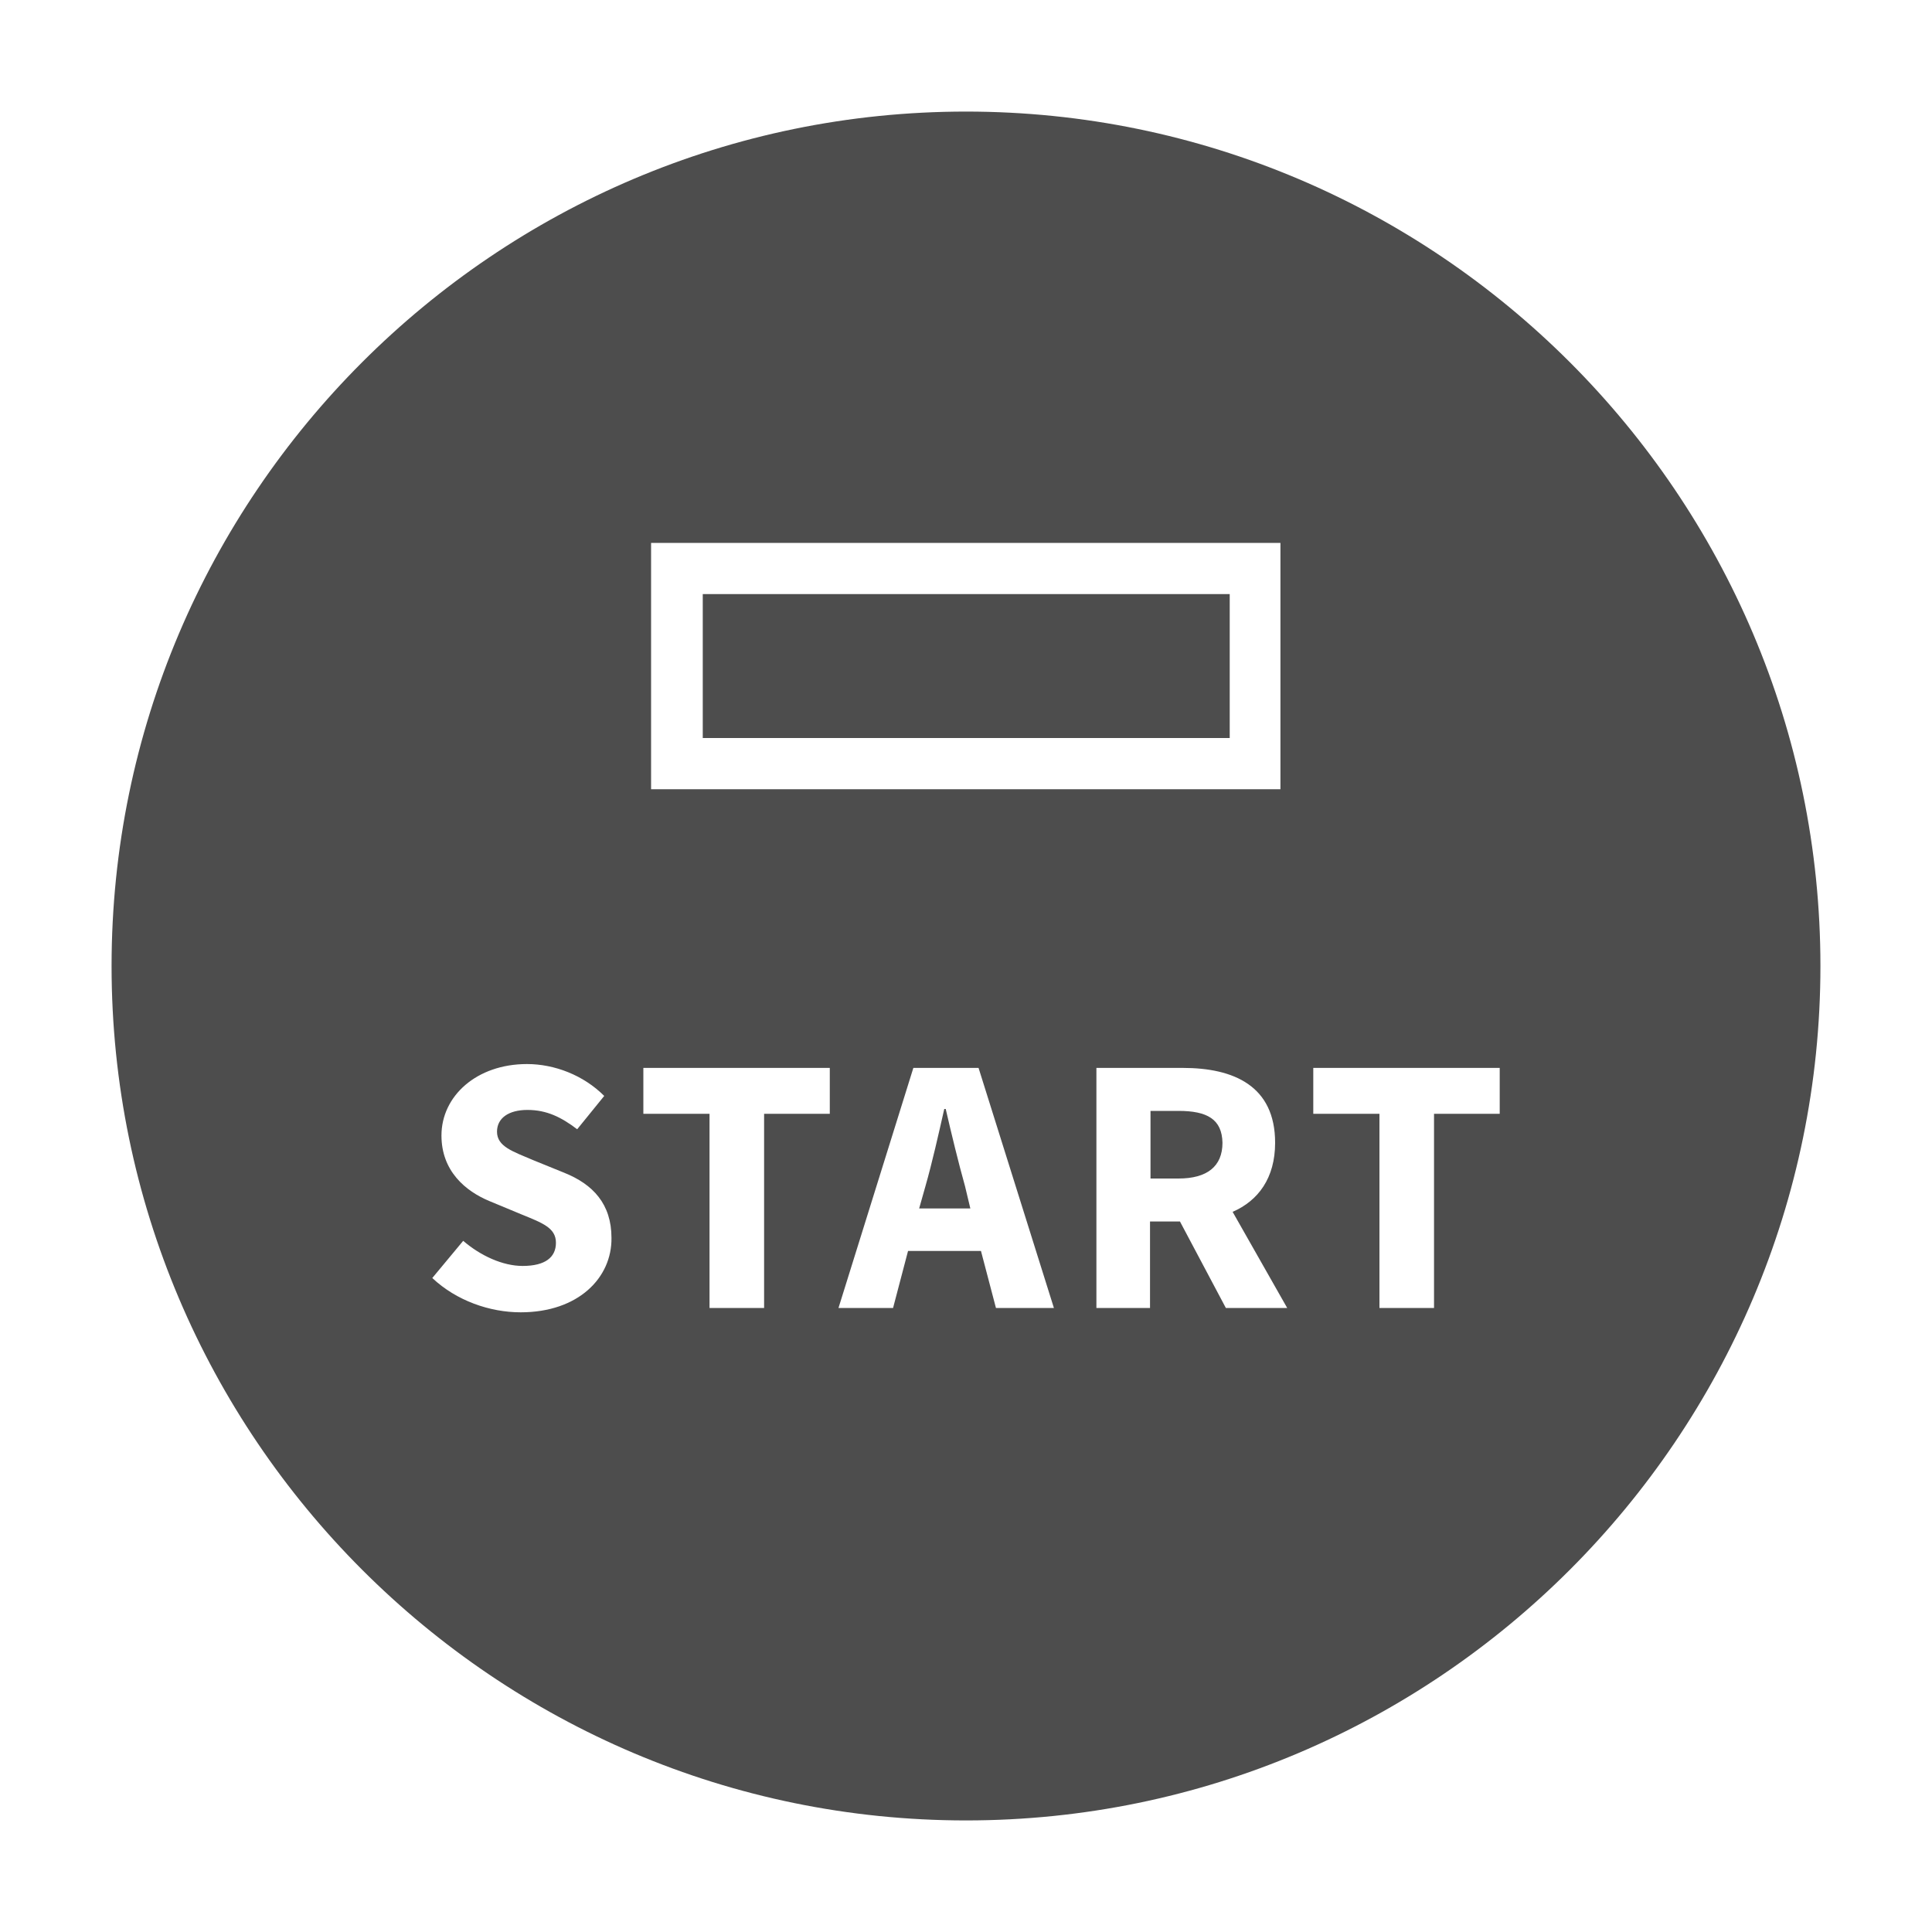
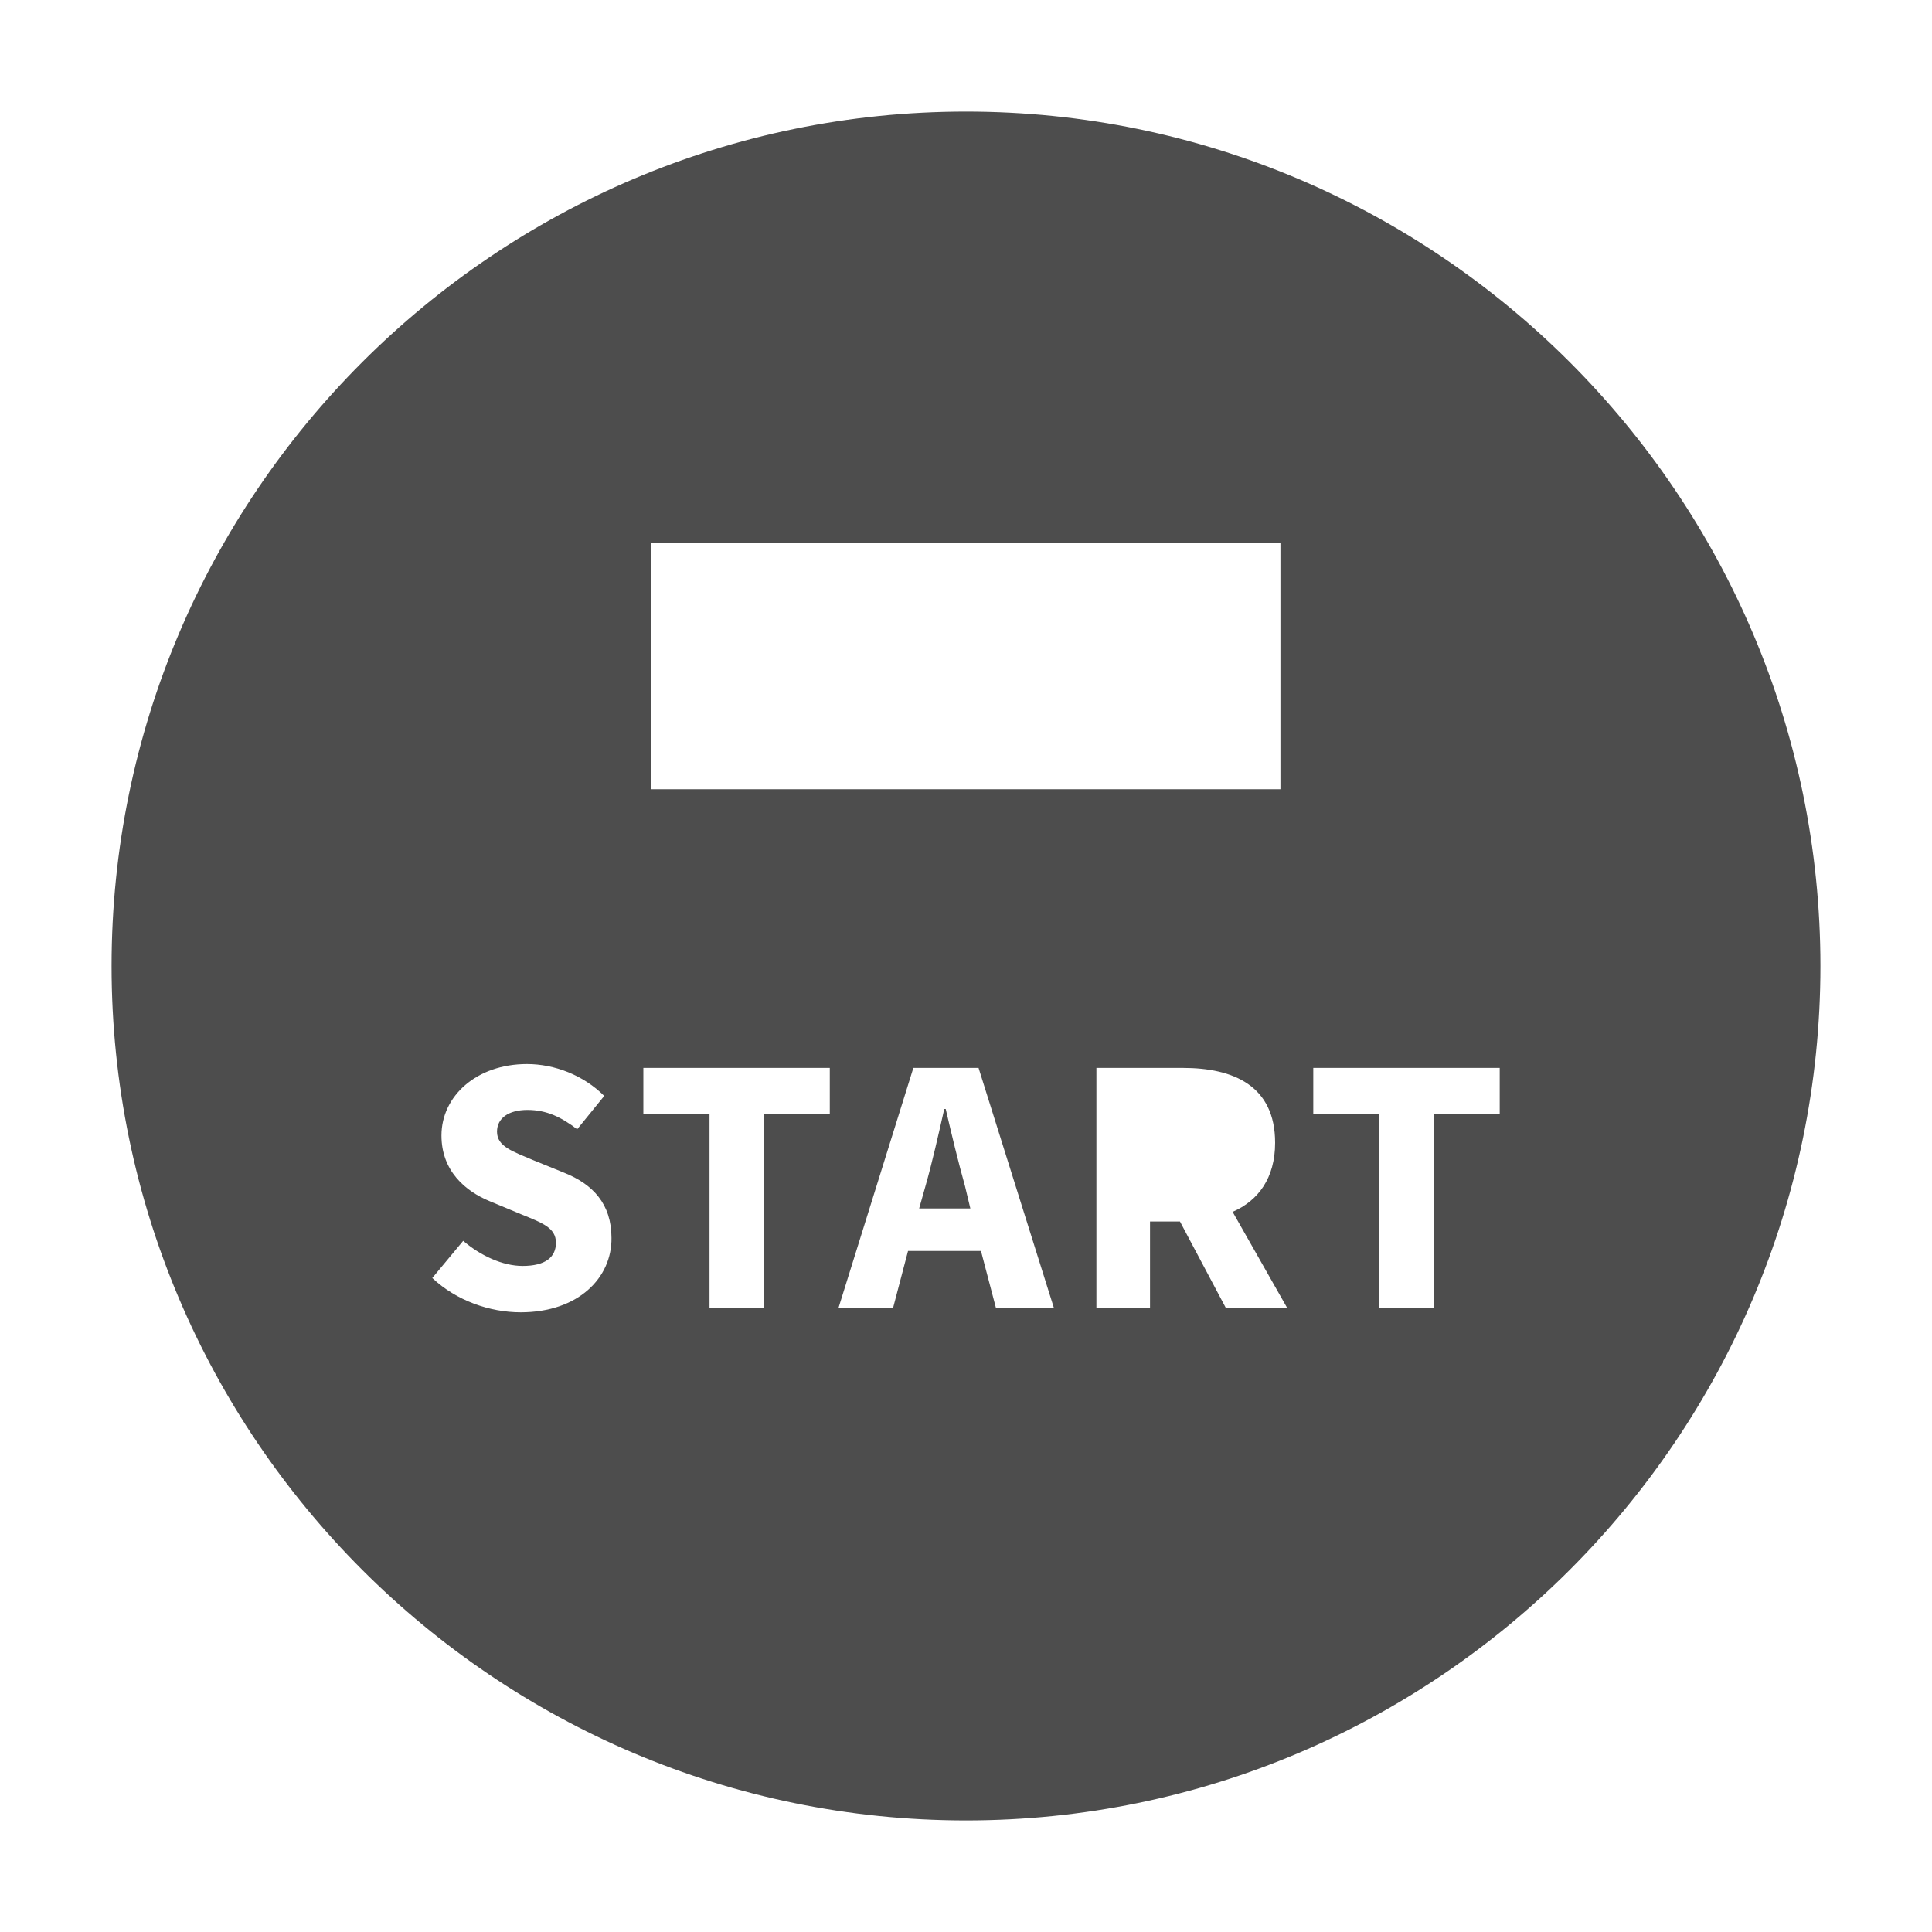
<svg xmlns="http://www.w3.org/2000/svg" enable-background="new 0 0 400 400" viewBox="0 0 400 400">
  <g fill="#4d4d4d">
-     <path d="m244 230h-5.8v14h5.8c5.9 0 9.1-2.5 9.1-7.4-.1-4.9-3.2-6.6-9.1-6.6z" />
    <path d="m195.8 229.6h-.3c-1.2 5.3-2.5 11.1-3.9 16l-1.3 4.6h10.6l-1.1-4.6c-1.4-5-2.8-10.8-4-16z" />
-     <path d="m145.5 123h109.1v29.8h-109.1z" />
    <path d="m200 23.1c-97.5 0-176.9 79.4-176.9 176.9s79.4 176.9 176.9 176.9 176.9-79.4 176.9-176.9-79.4-176.9-176.9-176.9zm-65.2 89.3h130.3v51h-130.3zm-27 159.3c-6.4 0-13.3-2.4-18.3-7.1l6.4-7.7c3.6 3.1 8.2 5.2 12.3 5.2 4.7 0 6.9-1.8 6.9-4.8 0-3.1-2.8-4.1-7.2-5.9l-6.5-2.7c-5.1-2.1-10-6.3-10-13.6 0-8.2 7.3-14.8 17.7-14.8 5.7 0 11.7 2.3 16 6.6l-5.6 6.9c-3.3-2.5-6.3-4-10.3-4-3.9 0-6.3 1.7-6.3 4.5 0 3.1 3.3 4.1 7.5 5.9l6.4 2.6c6 2.4 9.8 6.5 9.8 13.5.1 8.2-6.8 15.4-18.8 15.4zm64-41.1h-13.6v40.2h-11.3v-40.2h-.1-13.6v-9.5h38.6zm34.4 40.2-3.1-11.8h-15.1l-3.1 11.8h-11.3l15.5-49.7h13.5l15.6 49.7zm47.6 0-9.5-17.9h-6.2v17.9h-11.1v-49.7h17.9c10.5 0 19.1 3.7 19.1 15.5 0 7.3-3.5 12-8.8 14.3l11.3 19.9zm56.7-40.2h-13.6v40.2h-11.3v-40.2h-.1-13.6v-9.5h38.6z" />
  </g>
</svg>